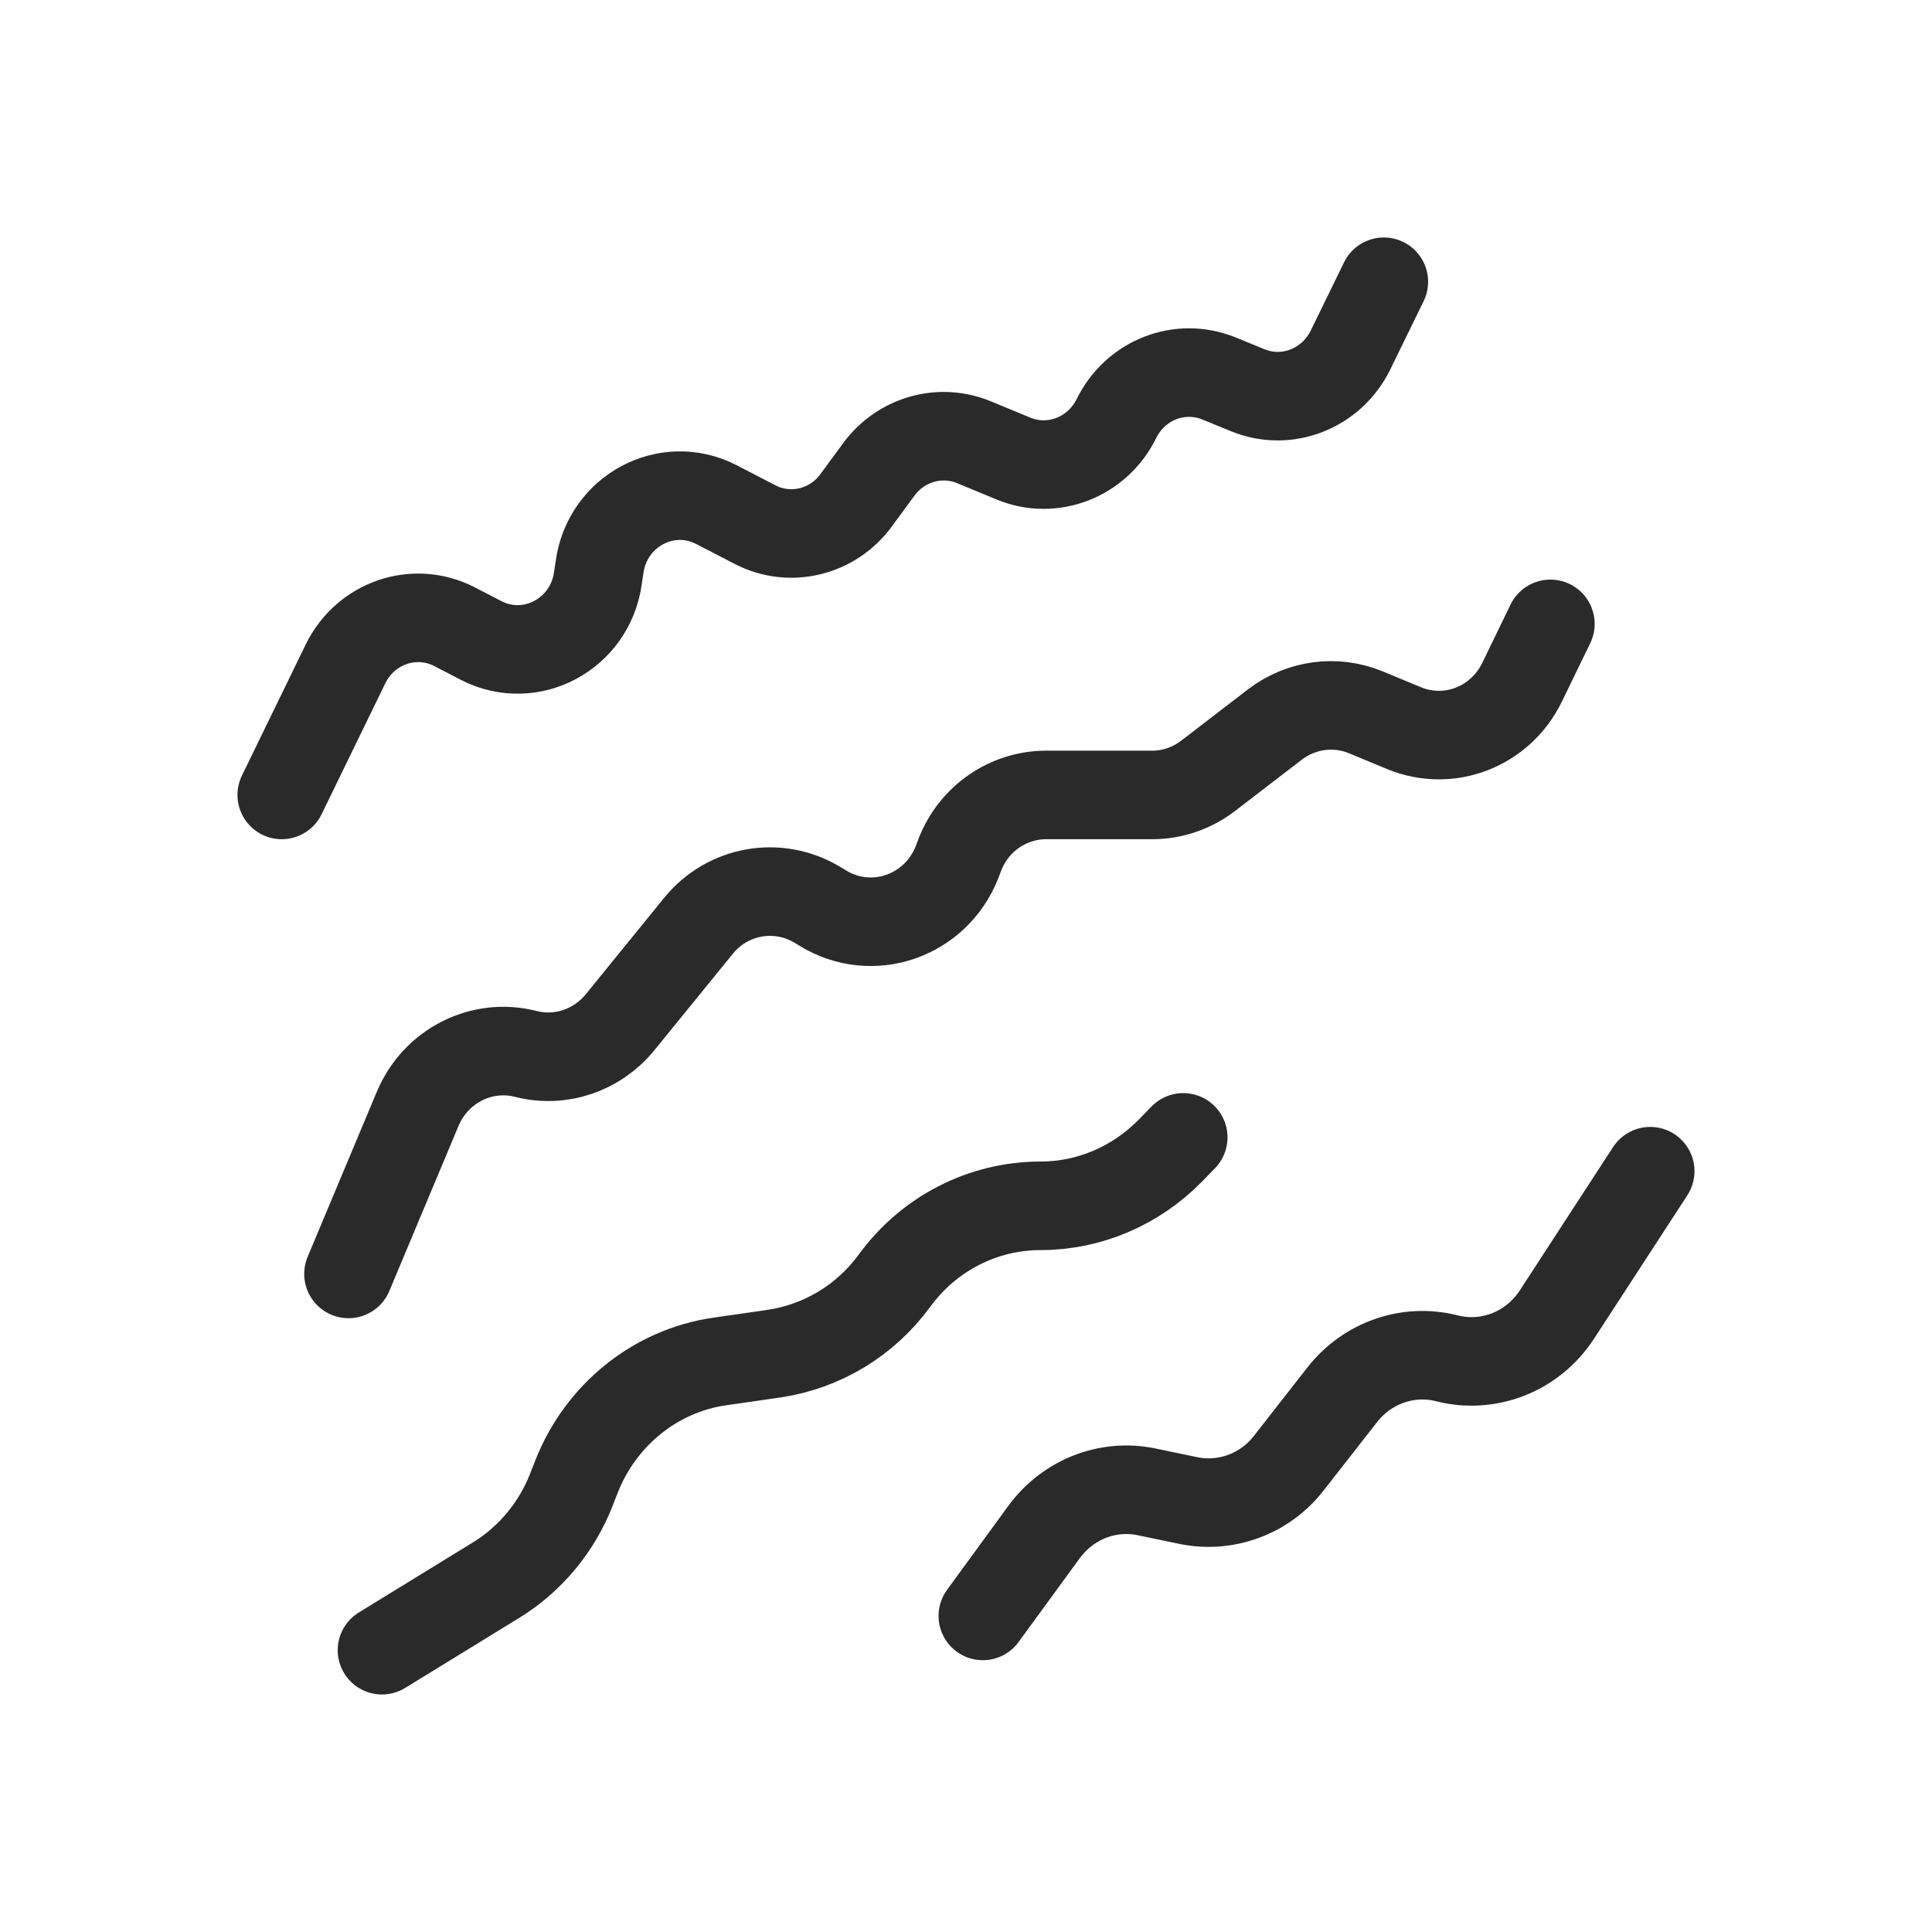
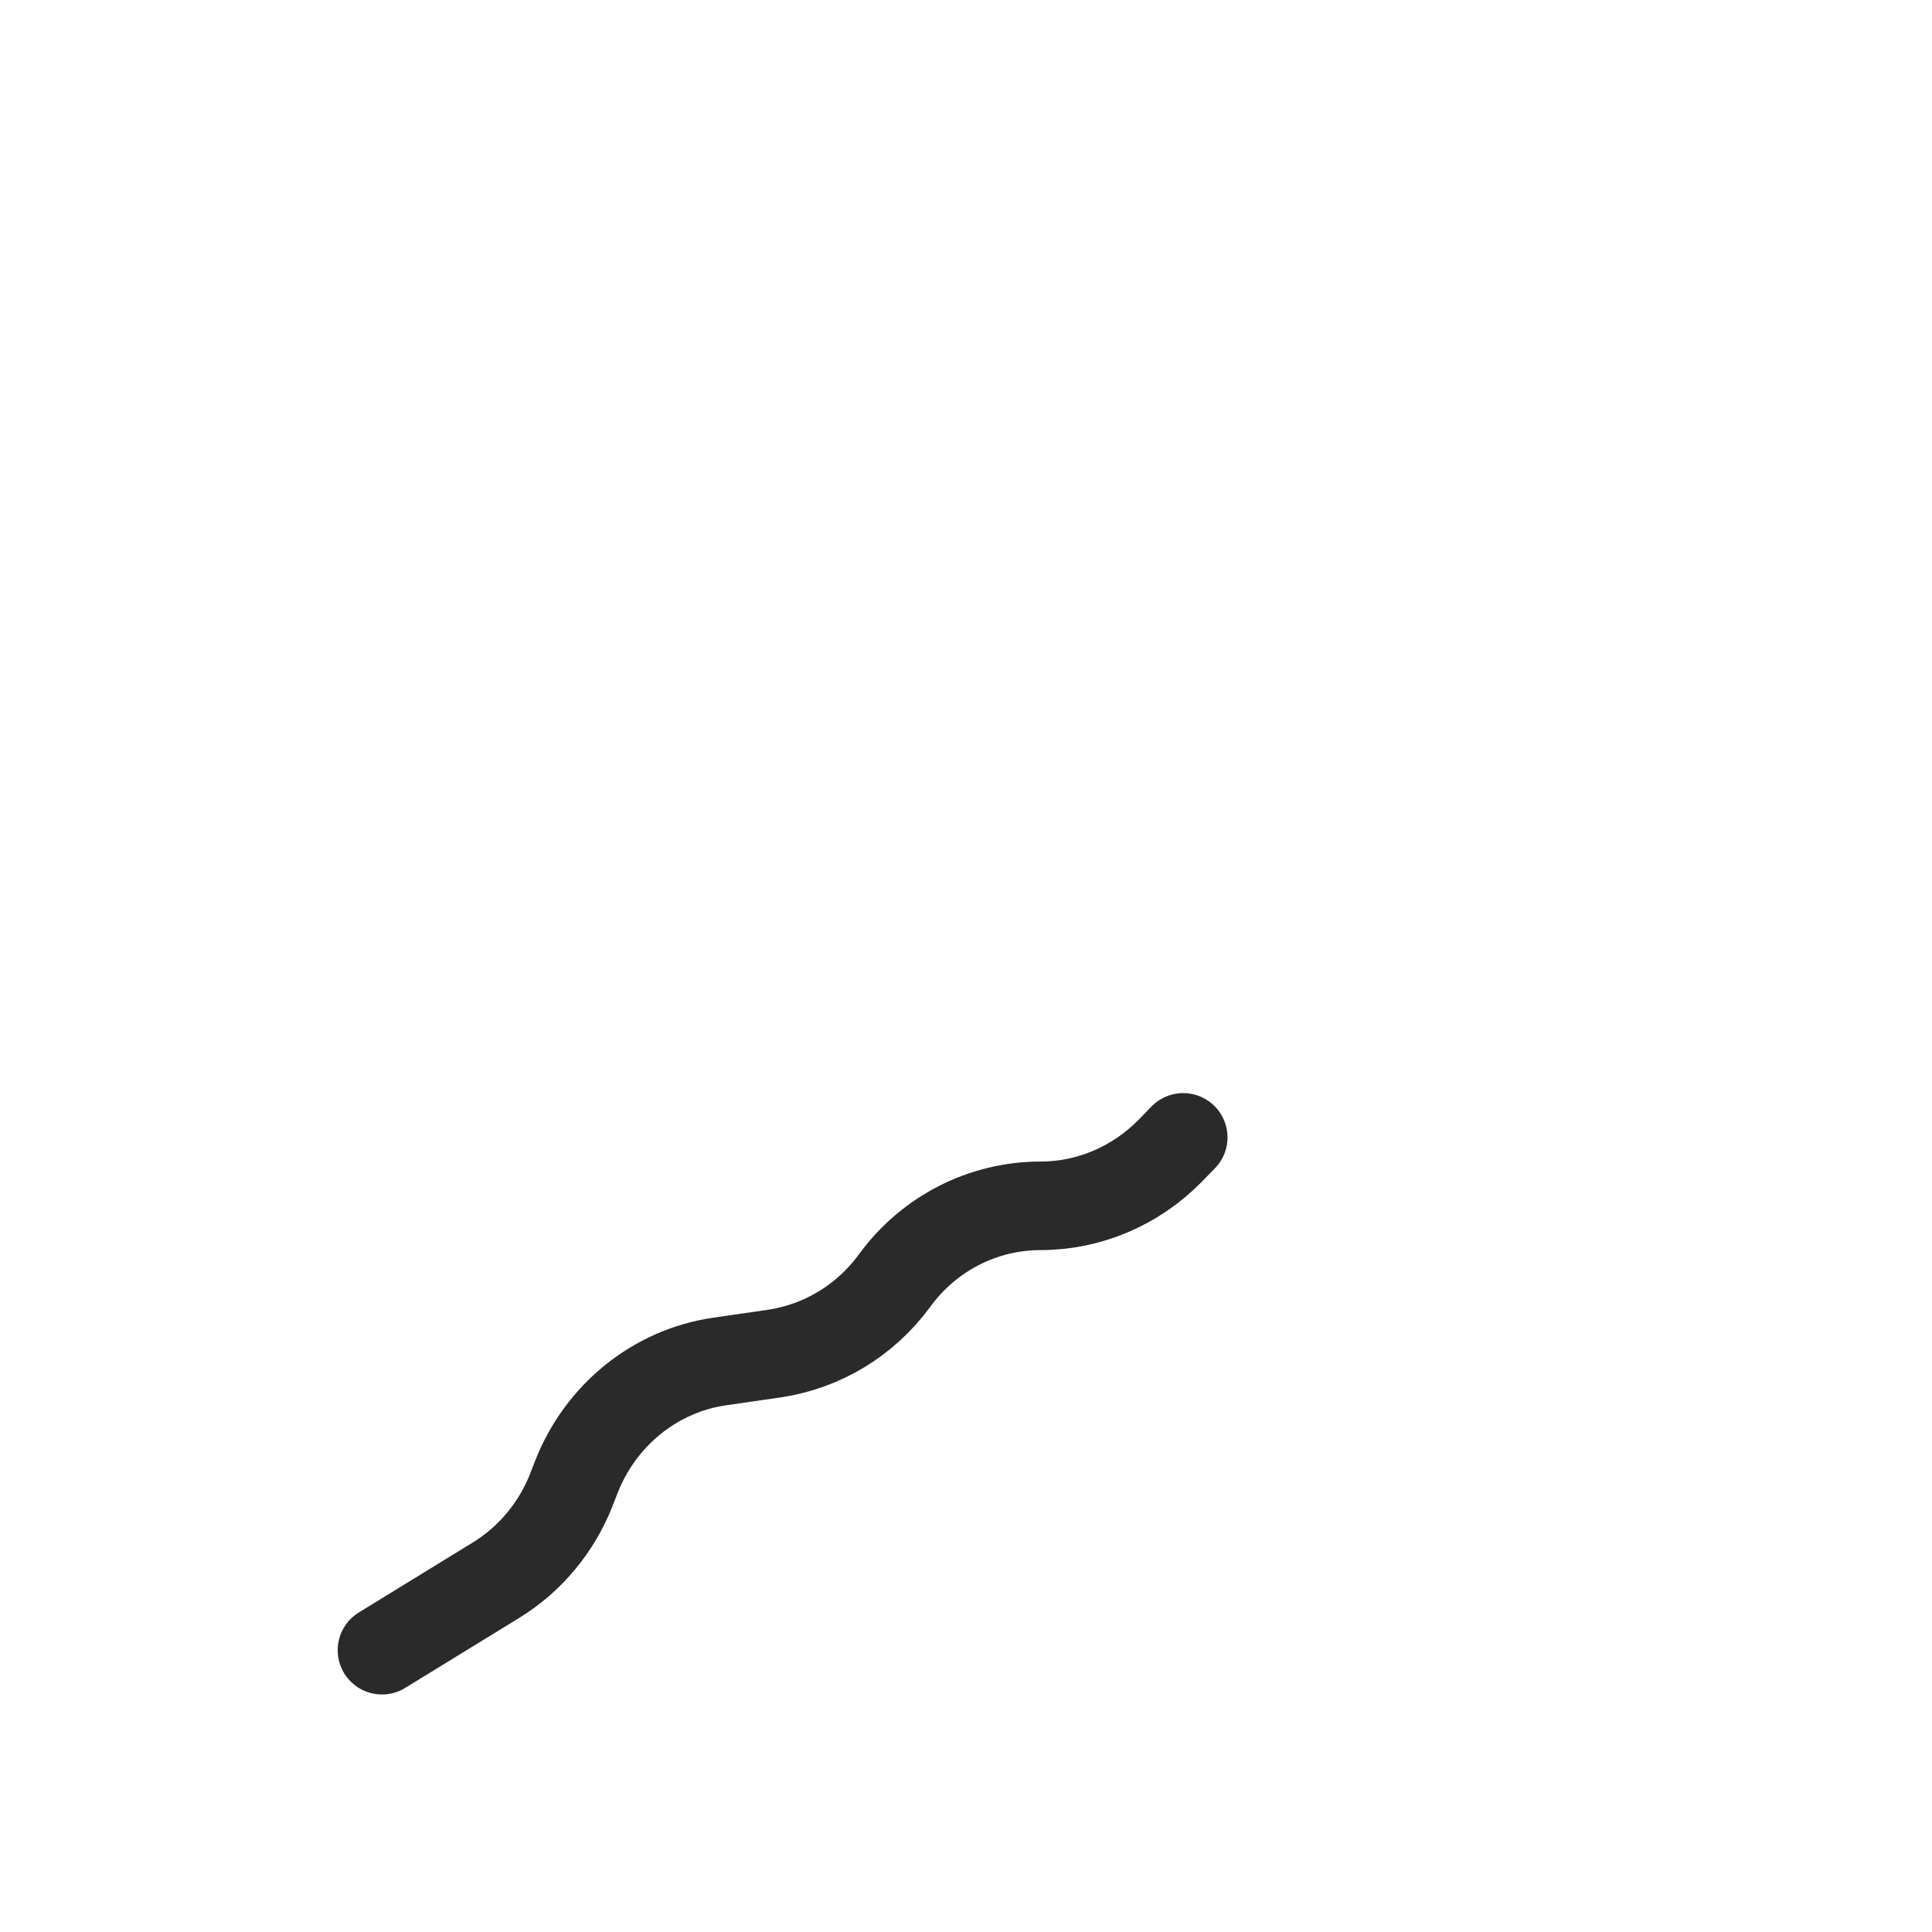
<svg xmlns="http://www.w3.org/2000/svg" width="48" height="48" viewBox="0 0 48 48" fill="none">
-   <path d="M7 19.75L8.584 16.494C9.082 15.474 10.293 15.058 11.288 15.568L11.96 15.916C13.188 16.545 14.664 15.755 14.855 14.361L14.896 14.089C15.087 12.695 16.564 11.904 17.791 12.533L18.762 13.035C19.633 13.485 20.695 13.222 21.275 12.423L21.831 11.666C22.378 10.918 23.349 10.638 24.195 10.986L25.182 11.394C26.152 11.794 27.264 11.36 27.737 10.4C28.209 9.439 29.313 9.006 30.291 9.405L30.997 9.694C31.967 10.094 33.078 9.66 33.551 8.7L34.381 7" stroke="#2A2A2A" stroke-width="2.2" stroke-miterlimit="10" stroke-linecap="round" />
-   <path d="M8.658 31.65L10.375 27.553C10.823 26.482 11.96 25.904 13.063 26.184C13.925 26.405 14.829 26.099 15.402 25.402L17.351 23.005C18.081 22.104 19.342 21.892 20.32 22.487L20.445 22.563C21.664 23.311 23.248 22.767 23.779 21.416L23.846 21.237C24.194 20.336 25.049 19.75 25.994 19.75H28.632C29.129 19.75 29.619 19.58 30.017 19.274L31.676 17.999C32.323 17.506 33.169 17.387 33.924 17.693L34.886 18.092C36.006 18.551 37.275 18.058 37.814 16.953L38.519 15.5" stroke="#2A2A2A" stroke-width="2.2" stroke-miterlimit="10" stroke-linecap="round" />
  <path d="M9.49 40.999L12.327 39.257C13.173 38.738 13.837 37.939 14.202 36.996L14.318 36.698C14.923 35.151 16.284 34.055 17.884 33.825L19.236 33.63C20.431 33.451 21.501 32.805 22.223 31.819C23.077 30.646 24.421 29.958 25.856 29.958C27.058 29.958 28.211 29.465 29.066 28.598L29.397 28.258" stroke="#2A2A2A" stroke-width="2.2" stroke-miterlimit="10" stroke-linecap="round" />
-   <path d="M24.418 40.147L25.944 38.056C26.533 37.258 27.512 36.867 28.474 37.062L29.536 37.283C30.465 37.47 31.427 37.113 32.016 36.356L33.351 34.648C33.973 33.858 34.985 33.501 35.948 33.747C36.993 34.011 38.079 33.577 38.676 32.668L40.999 29.098" stroke="#2A2A2A" stroke-width="2.2" stroke-miterlimit="10" stroke-linecap="round" />
</svg>